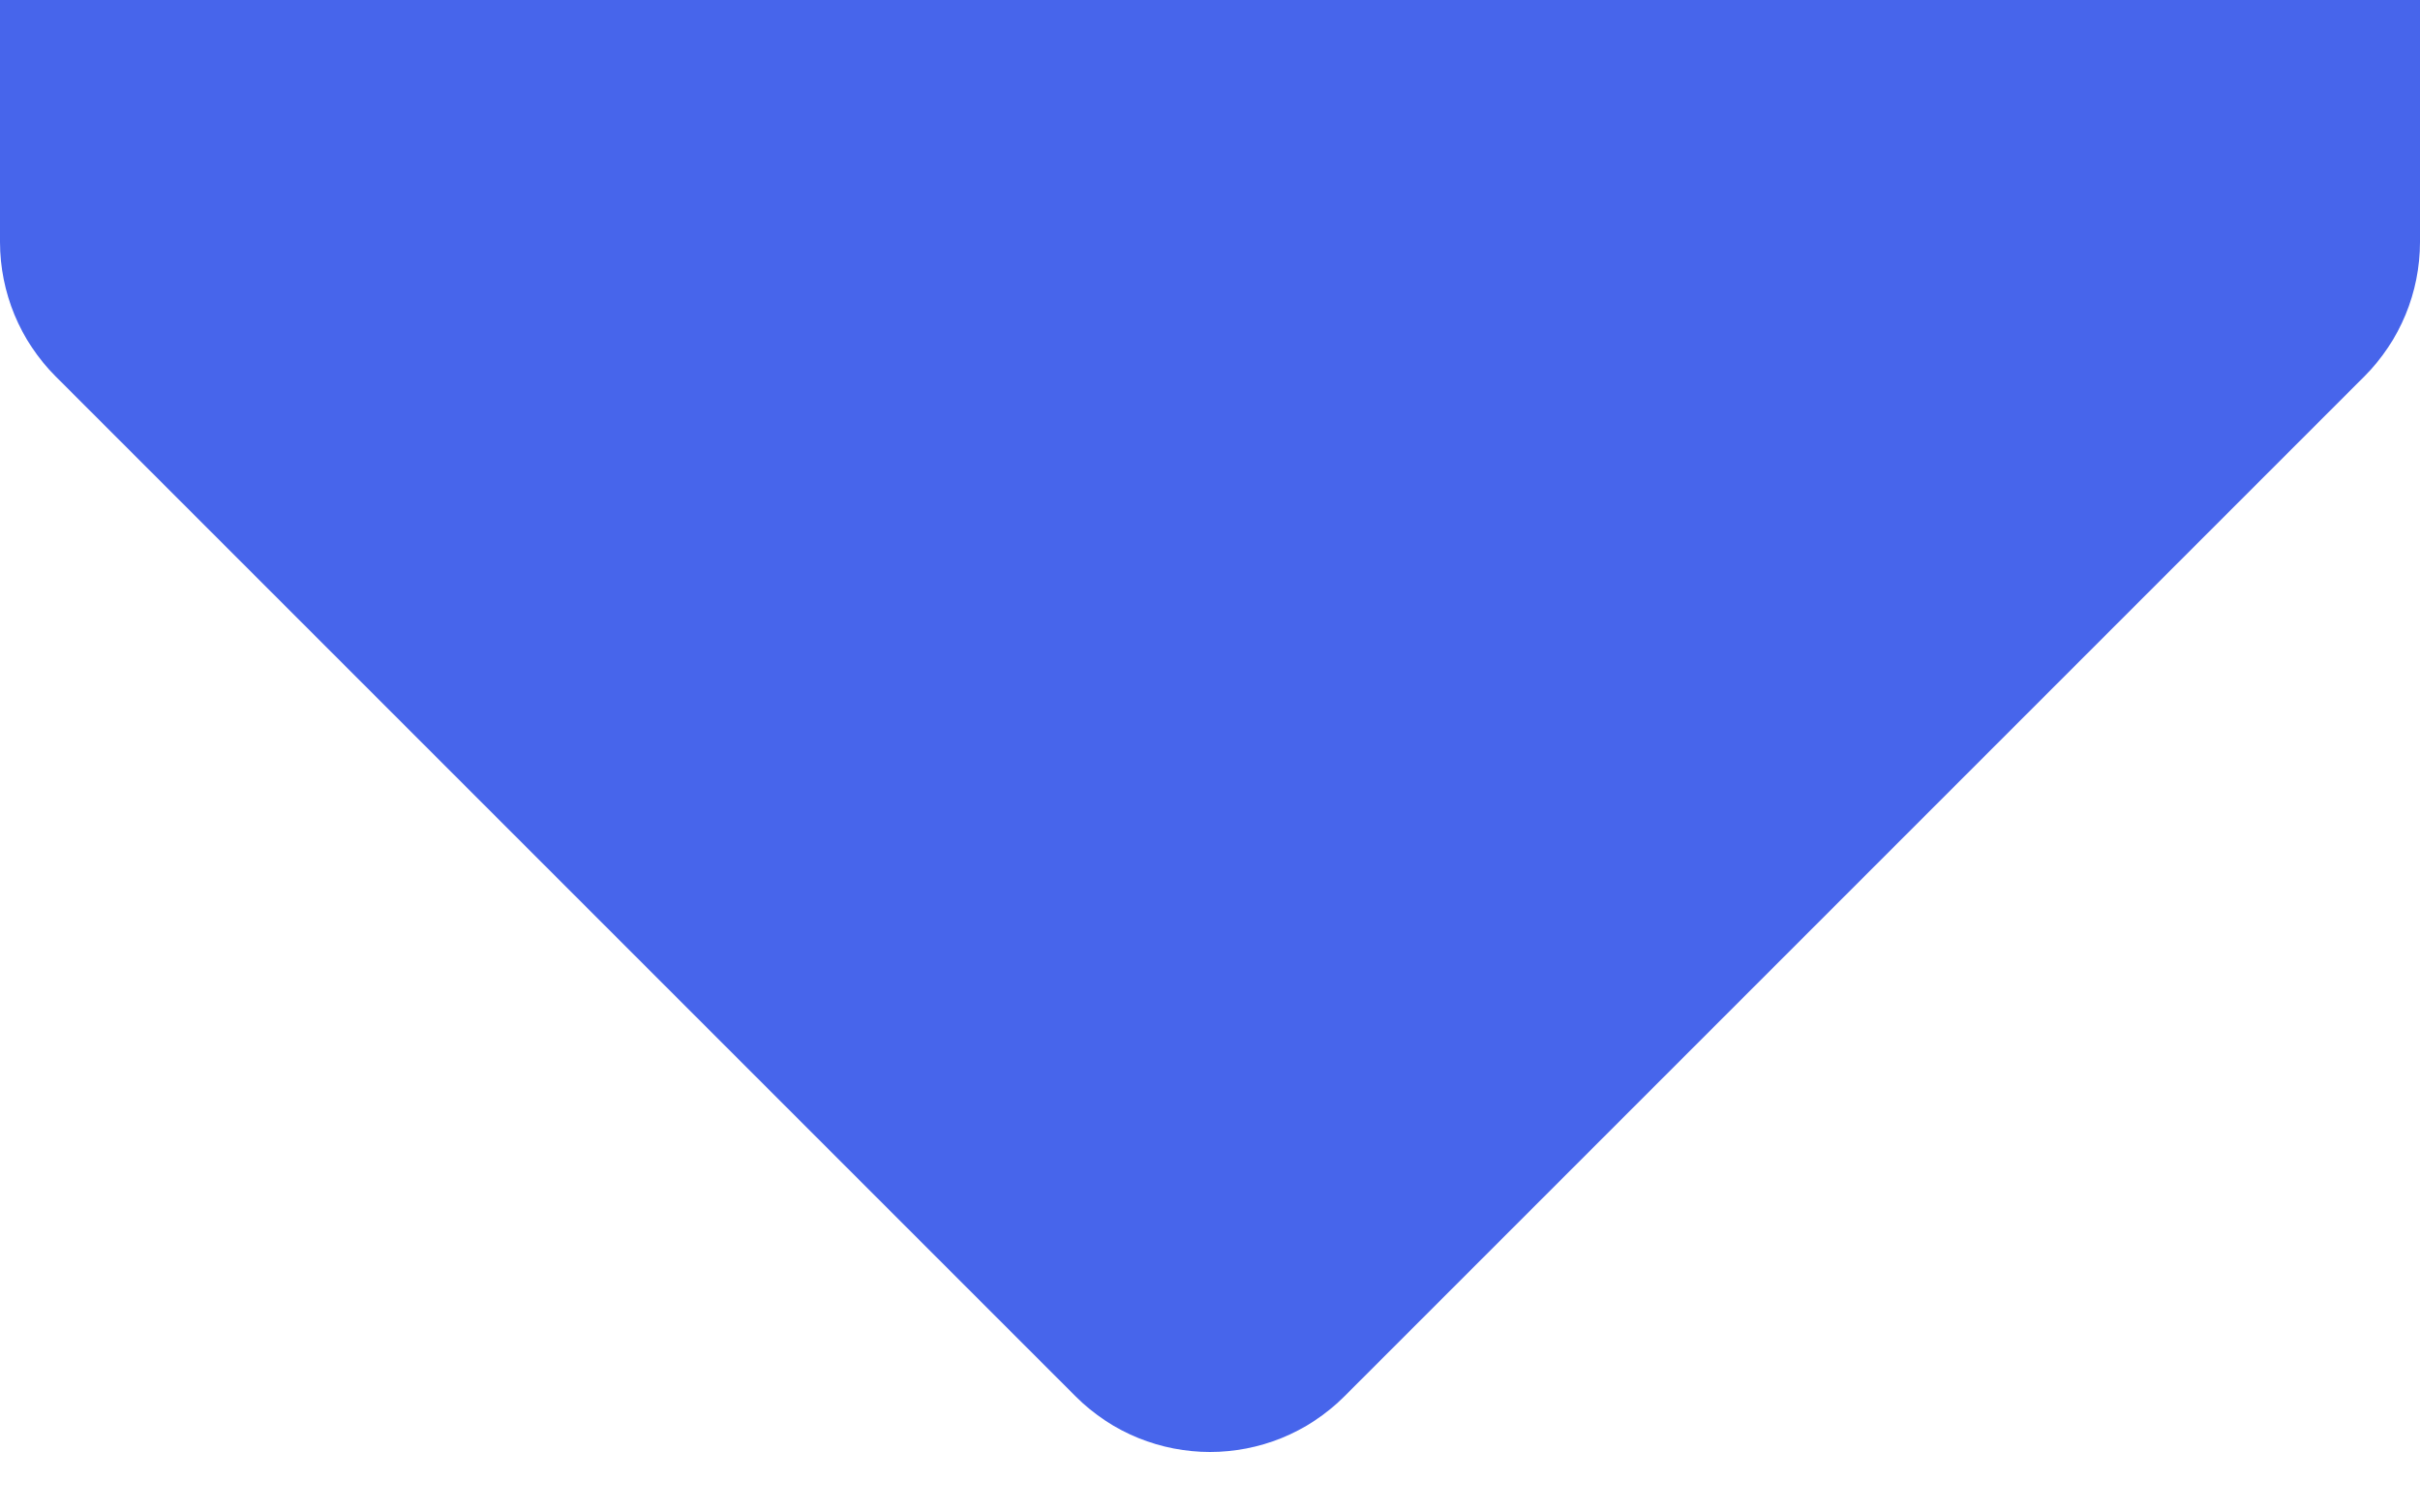
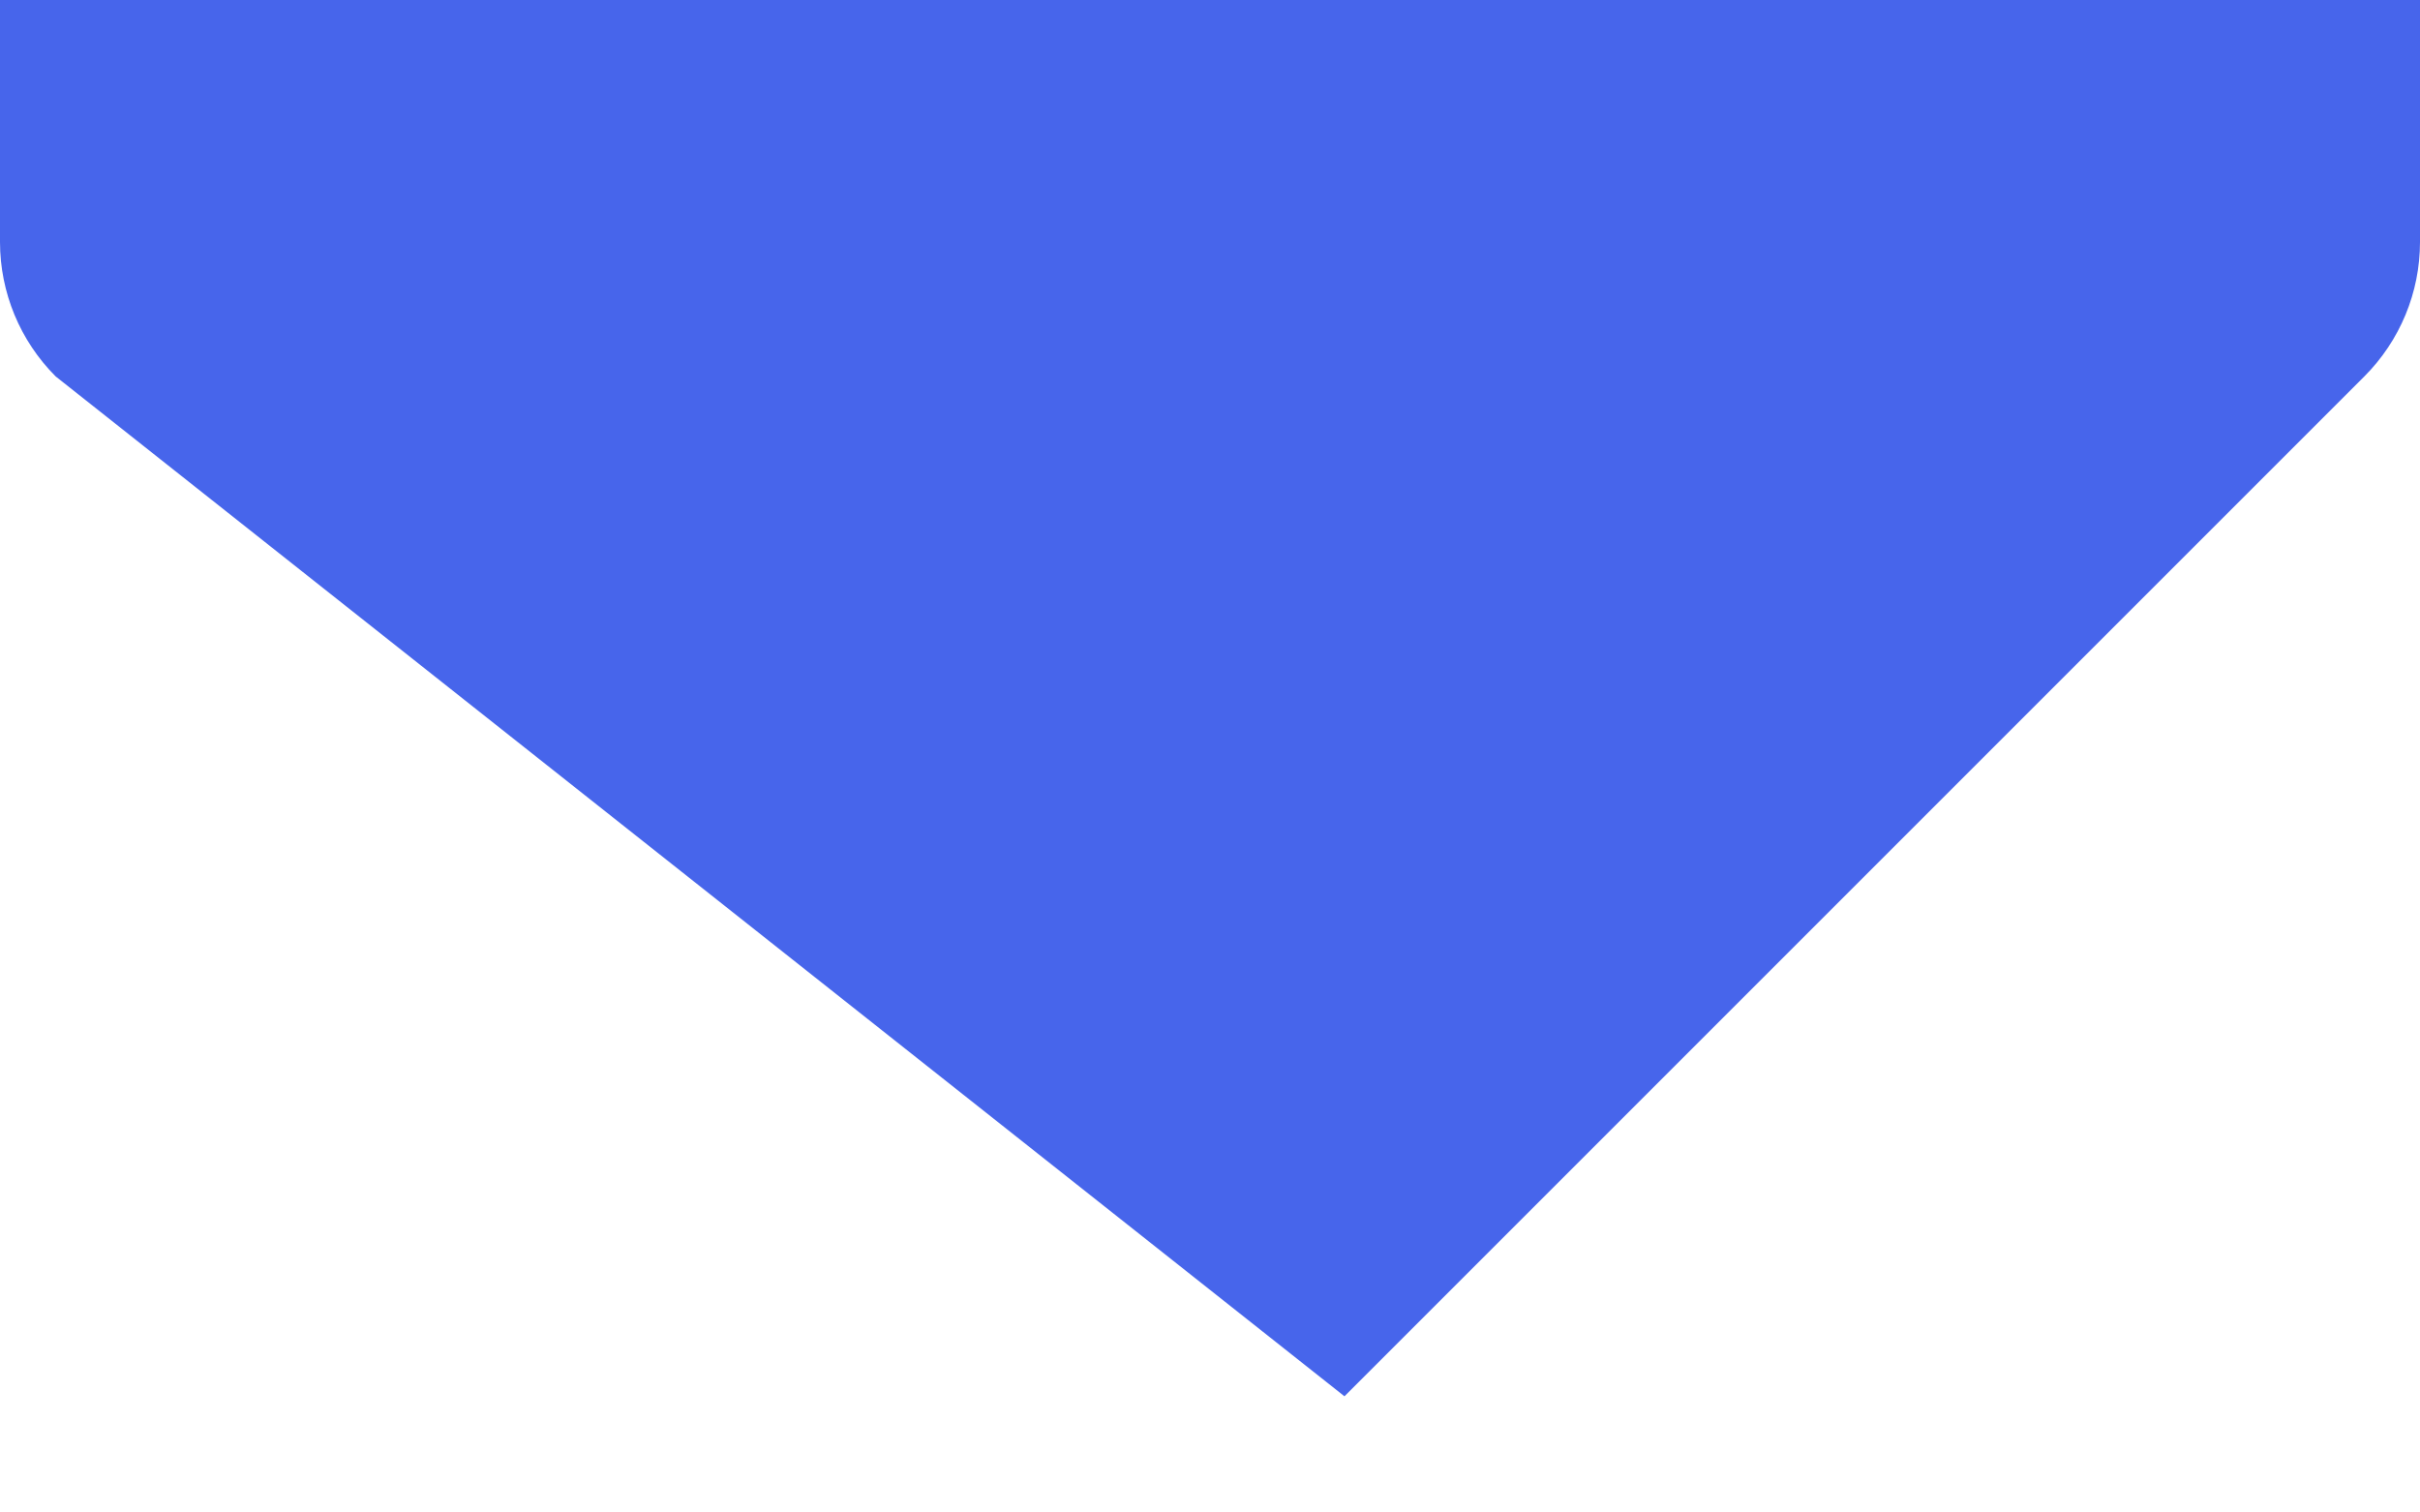
<svg xmlns="http://www.w3.org/2000/svg" width="64" height="40" viewBox="0 0 64 40" fill="none">
-   <path d="M62.527 9.956L35.556 36.927C33.592 38.891 30.408 38.891 28.444 36.927L1.473 9.956C0.53 9.013 0 7.734 0 6.4V0H64V6.4C64 7.734 63.47 9.013 62.527 9.956Z" fill="#4765EB" />
+   <path d="M62.527 9.956L35.556 36.927L1.473 9.956C0.53 9.013 0 7.734 0 6.4V0H64V6.4C64 7.734 63.47 9.013 62.527 9.956Z" fill="#4765EB" />
</svg>